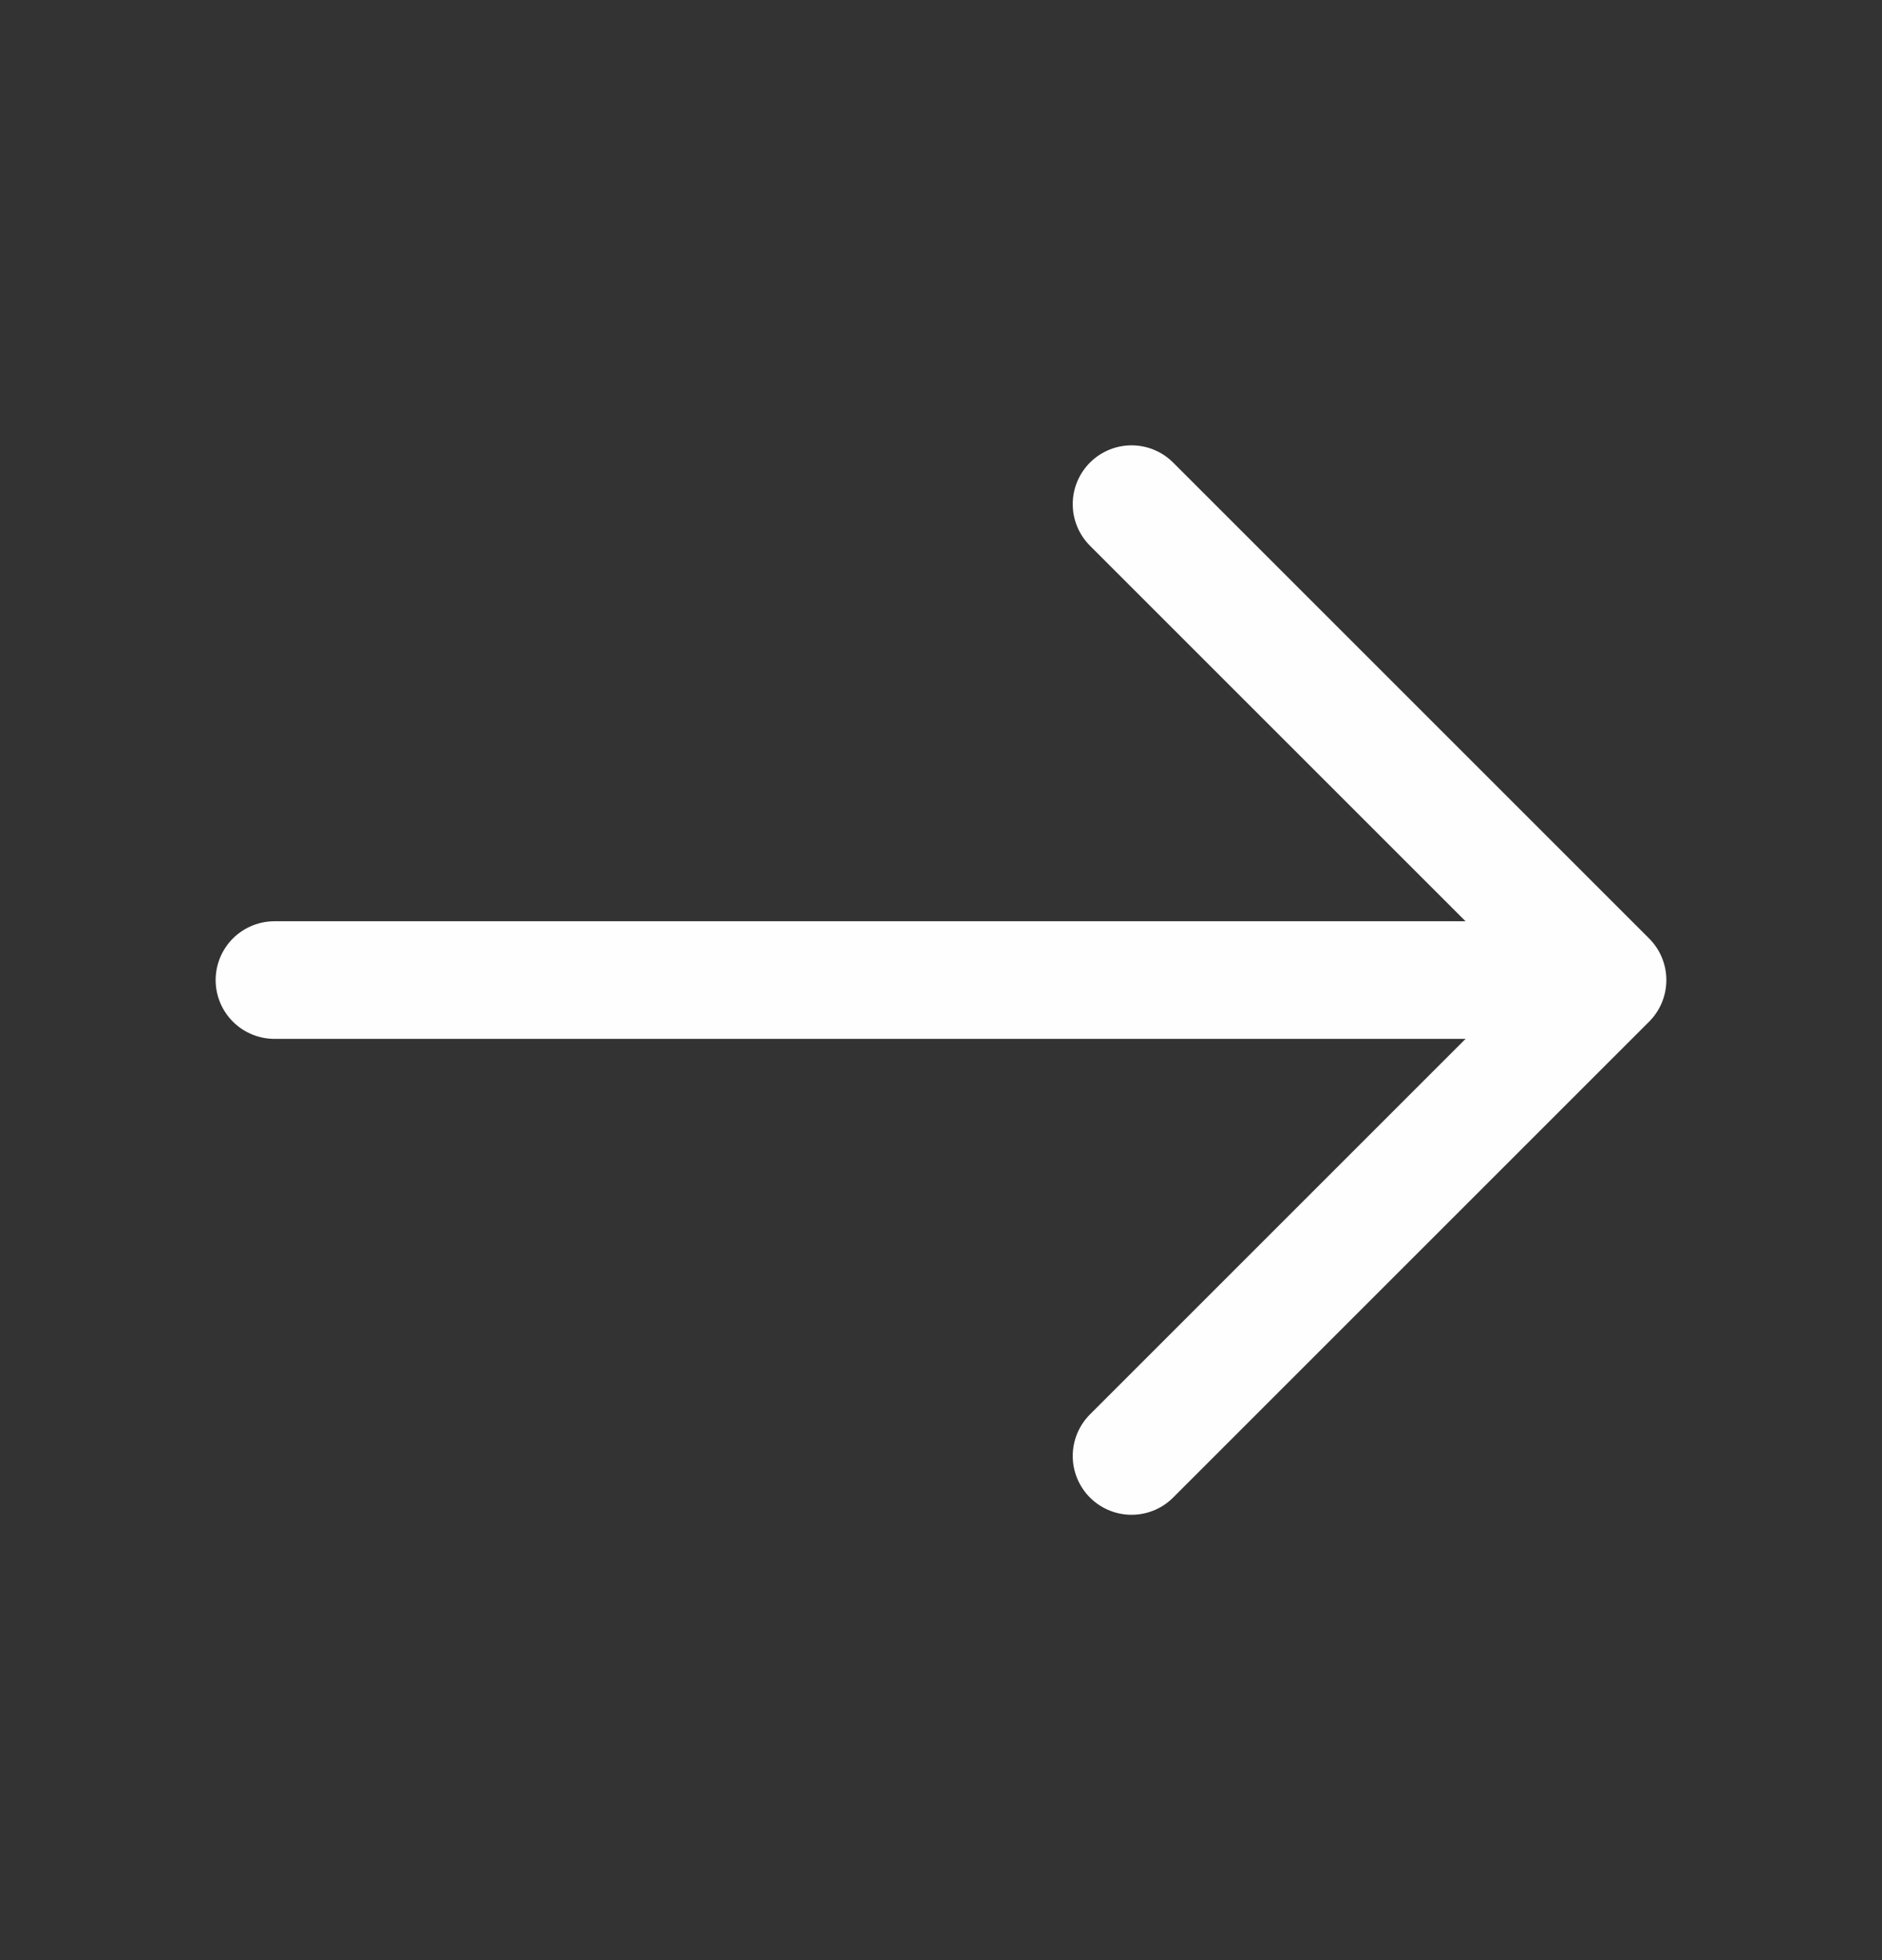
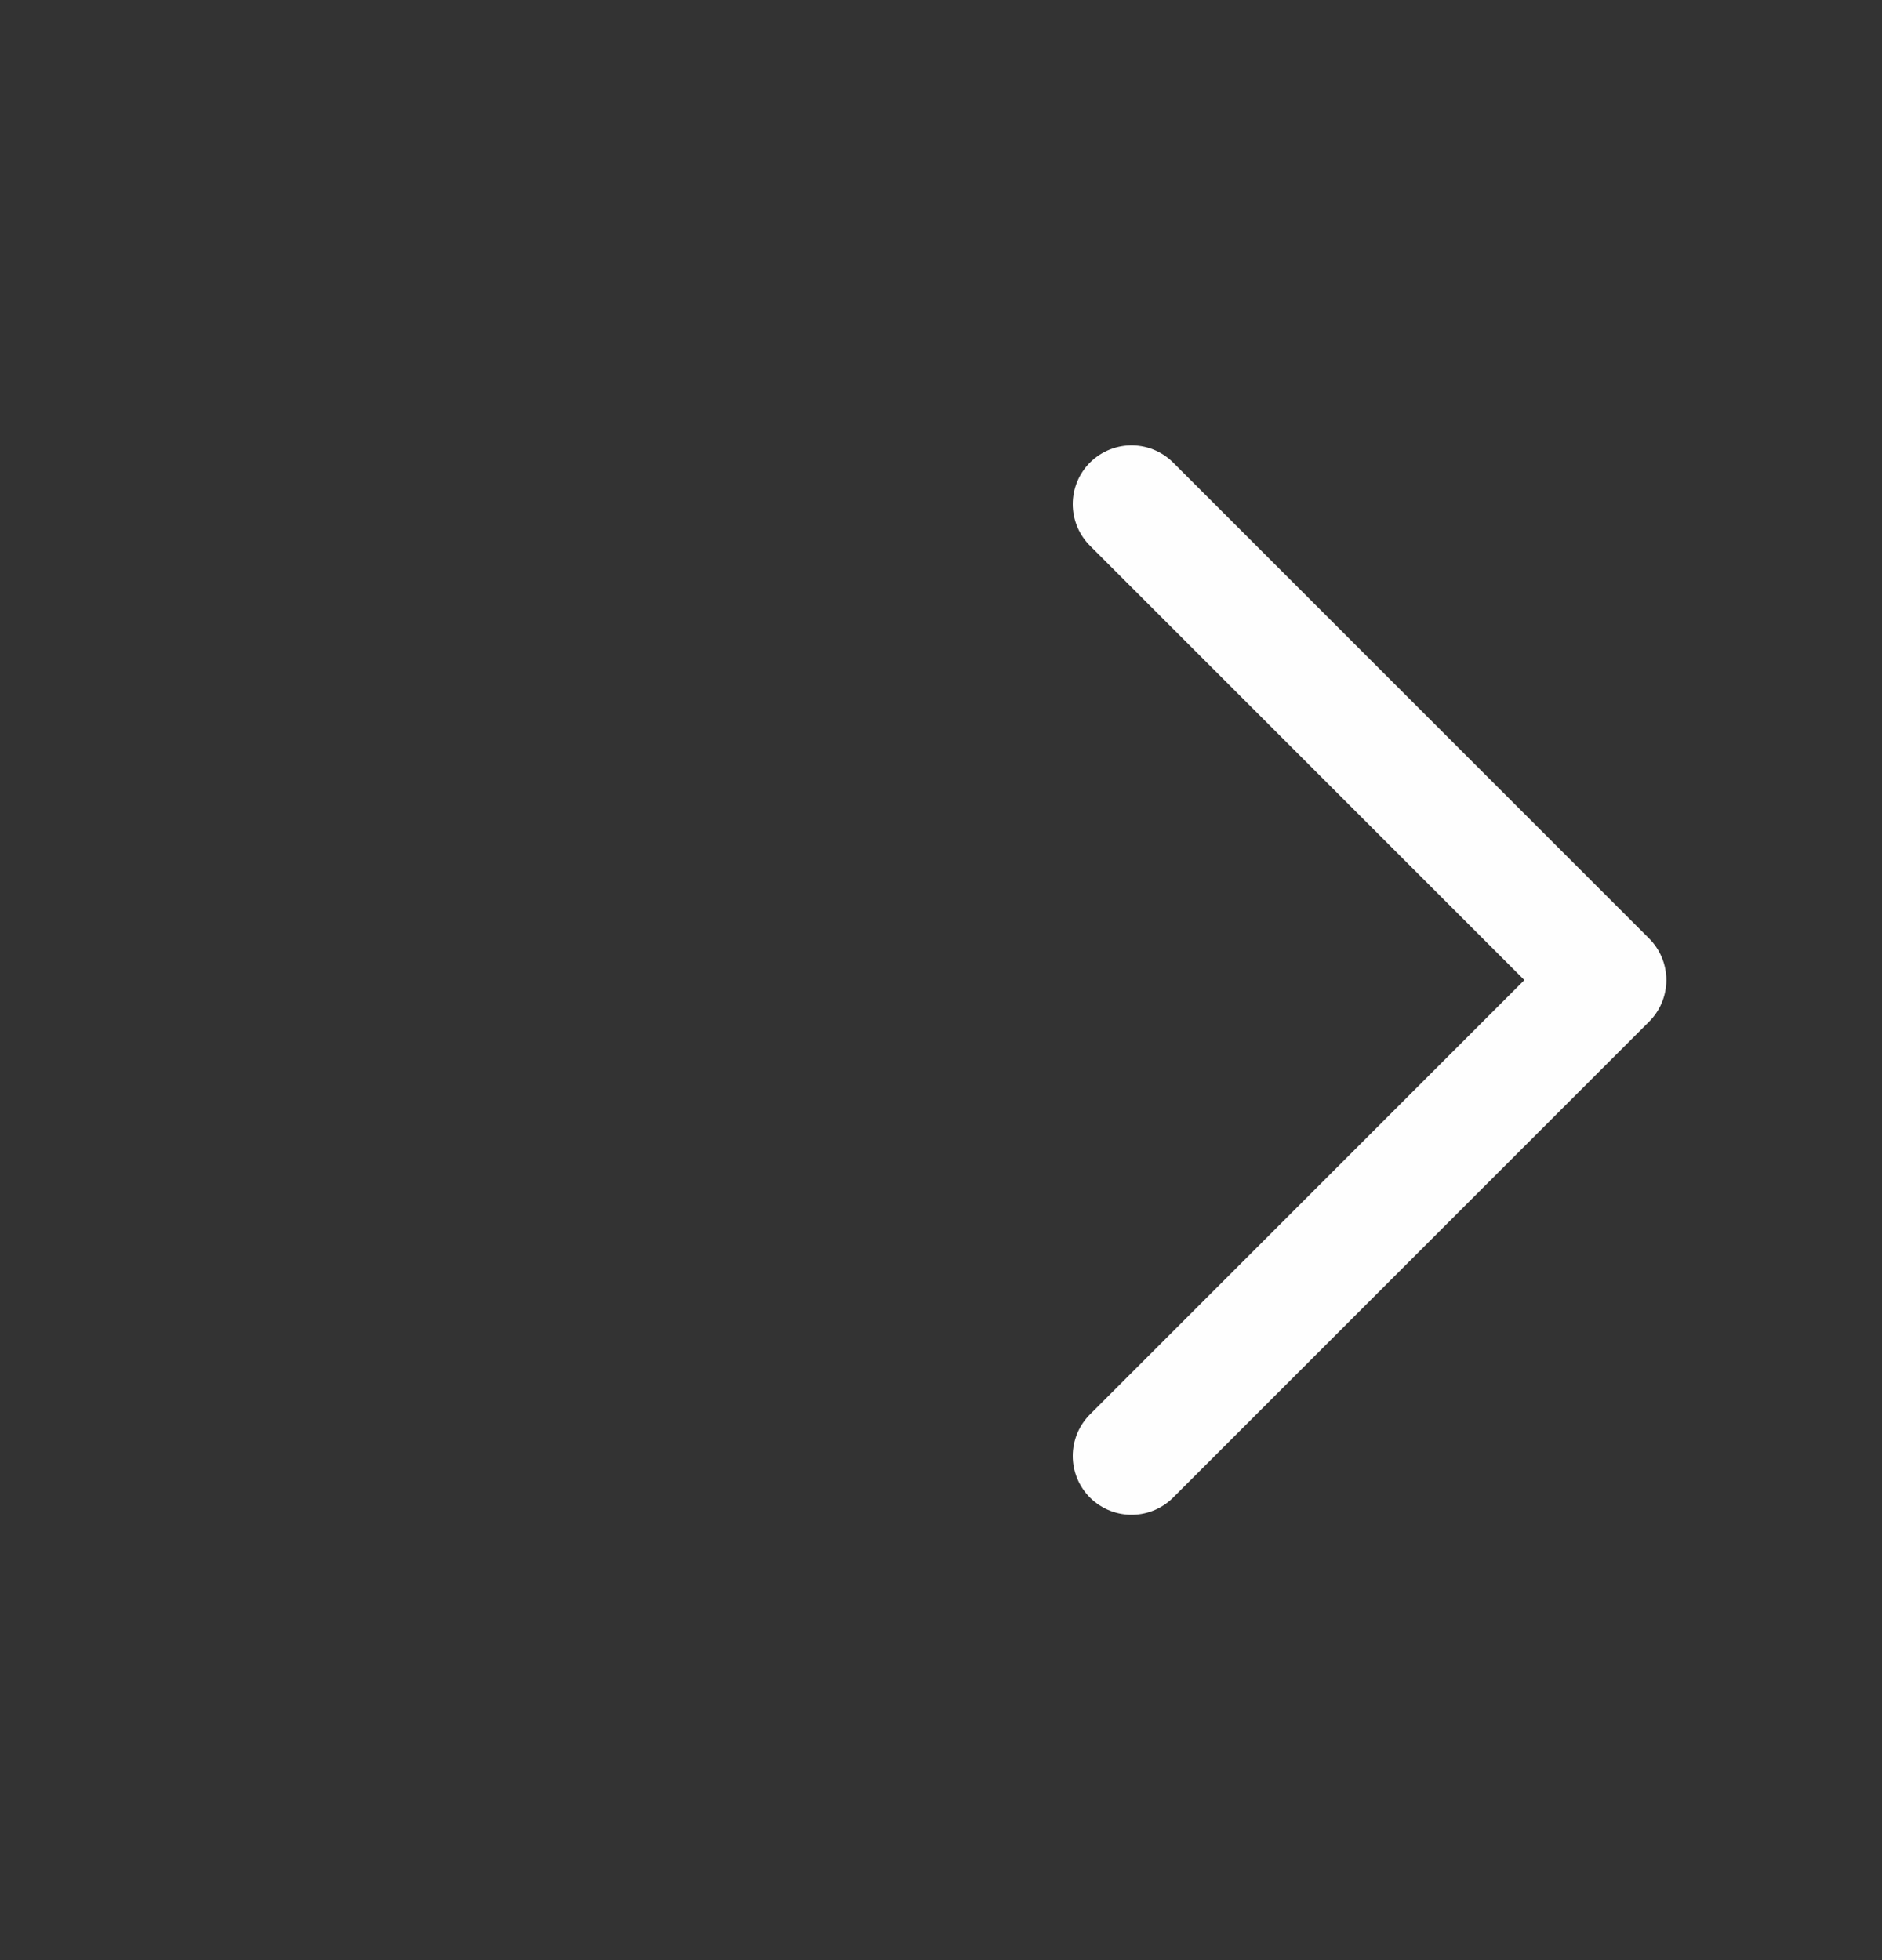
<svg xmlns="http://www.w3.org/2000/svg" width="24" height="25" viewBox="0 0 24 25" fill="none">
  <rect x="0" y="0" width="24" height="25" fill="#333333" stroke="none" />
  <g id="Line arrow-right">
    <g id="vuesax/linear/arrow-right">
      <g id="arrow-right">
        <path id="Vector" d="M14.43 6.43L20.5 12.5L14.43 18.57" stroke="#FEFEFE" stroke-width="1.5" stroke-miterlimit="10" stroke-linecap="round" stroke-linejoin="round" />
-         <path id="Vector_2" d="M3.5 12.5H20.33" stroke="#FEFEFE" stroke-width="1.5" stroke-miterlimit="10" stroke-linecap="round" stroke-linejoin="round" />
      </g>
    </g>
  </g>
</svg>